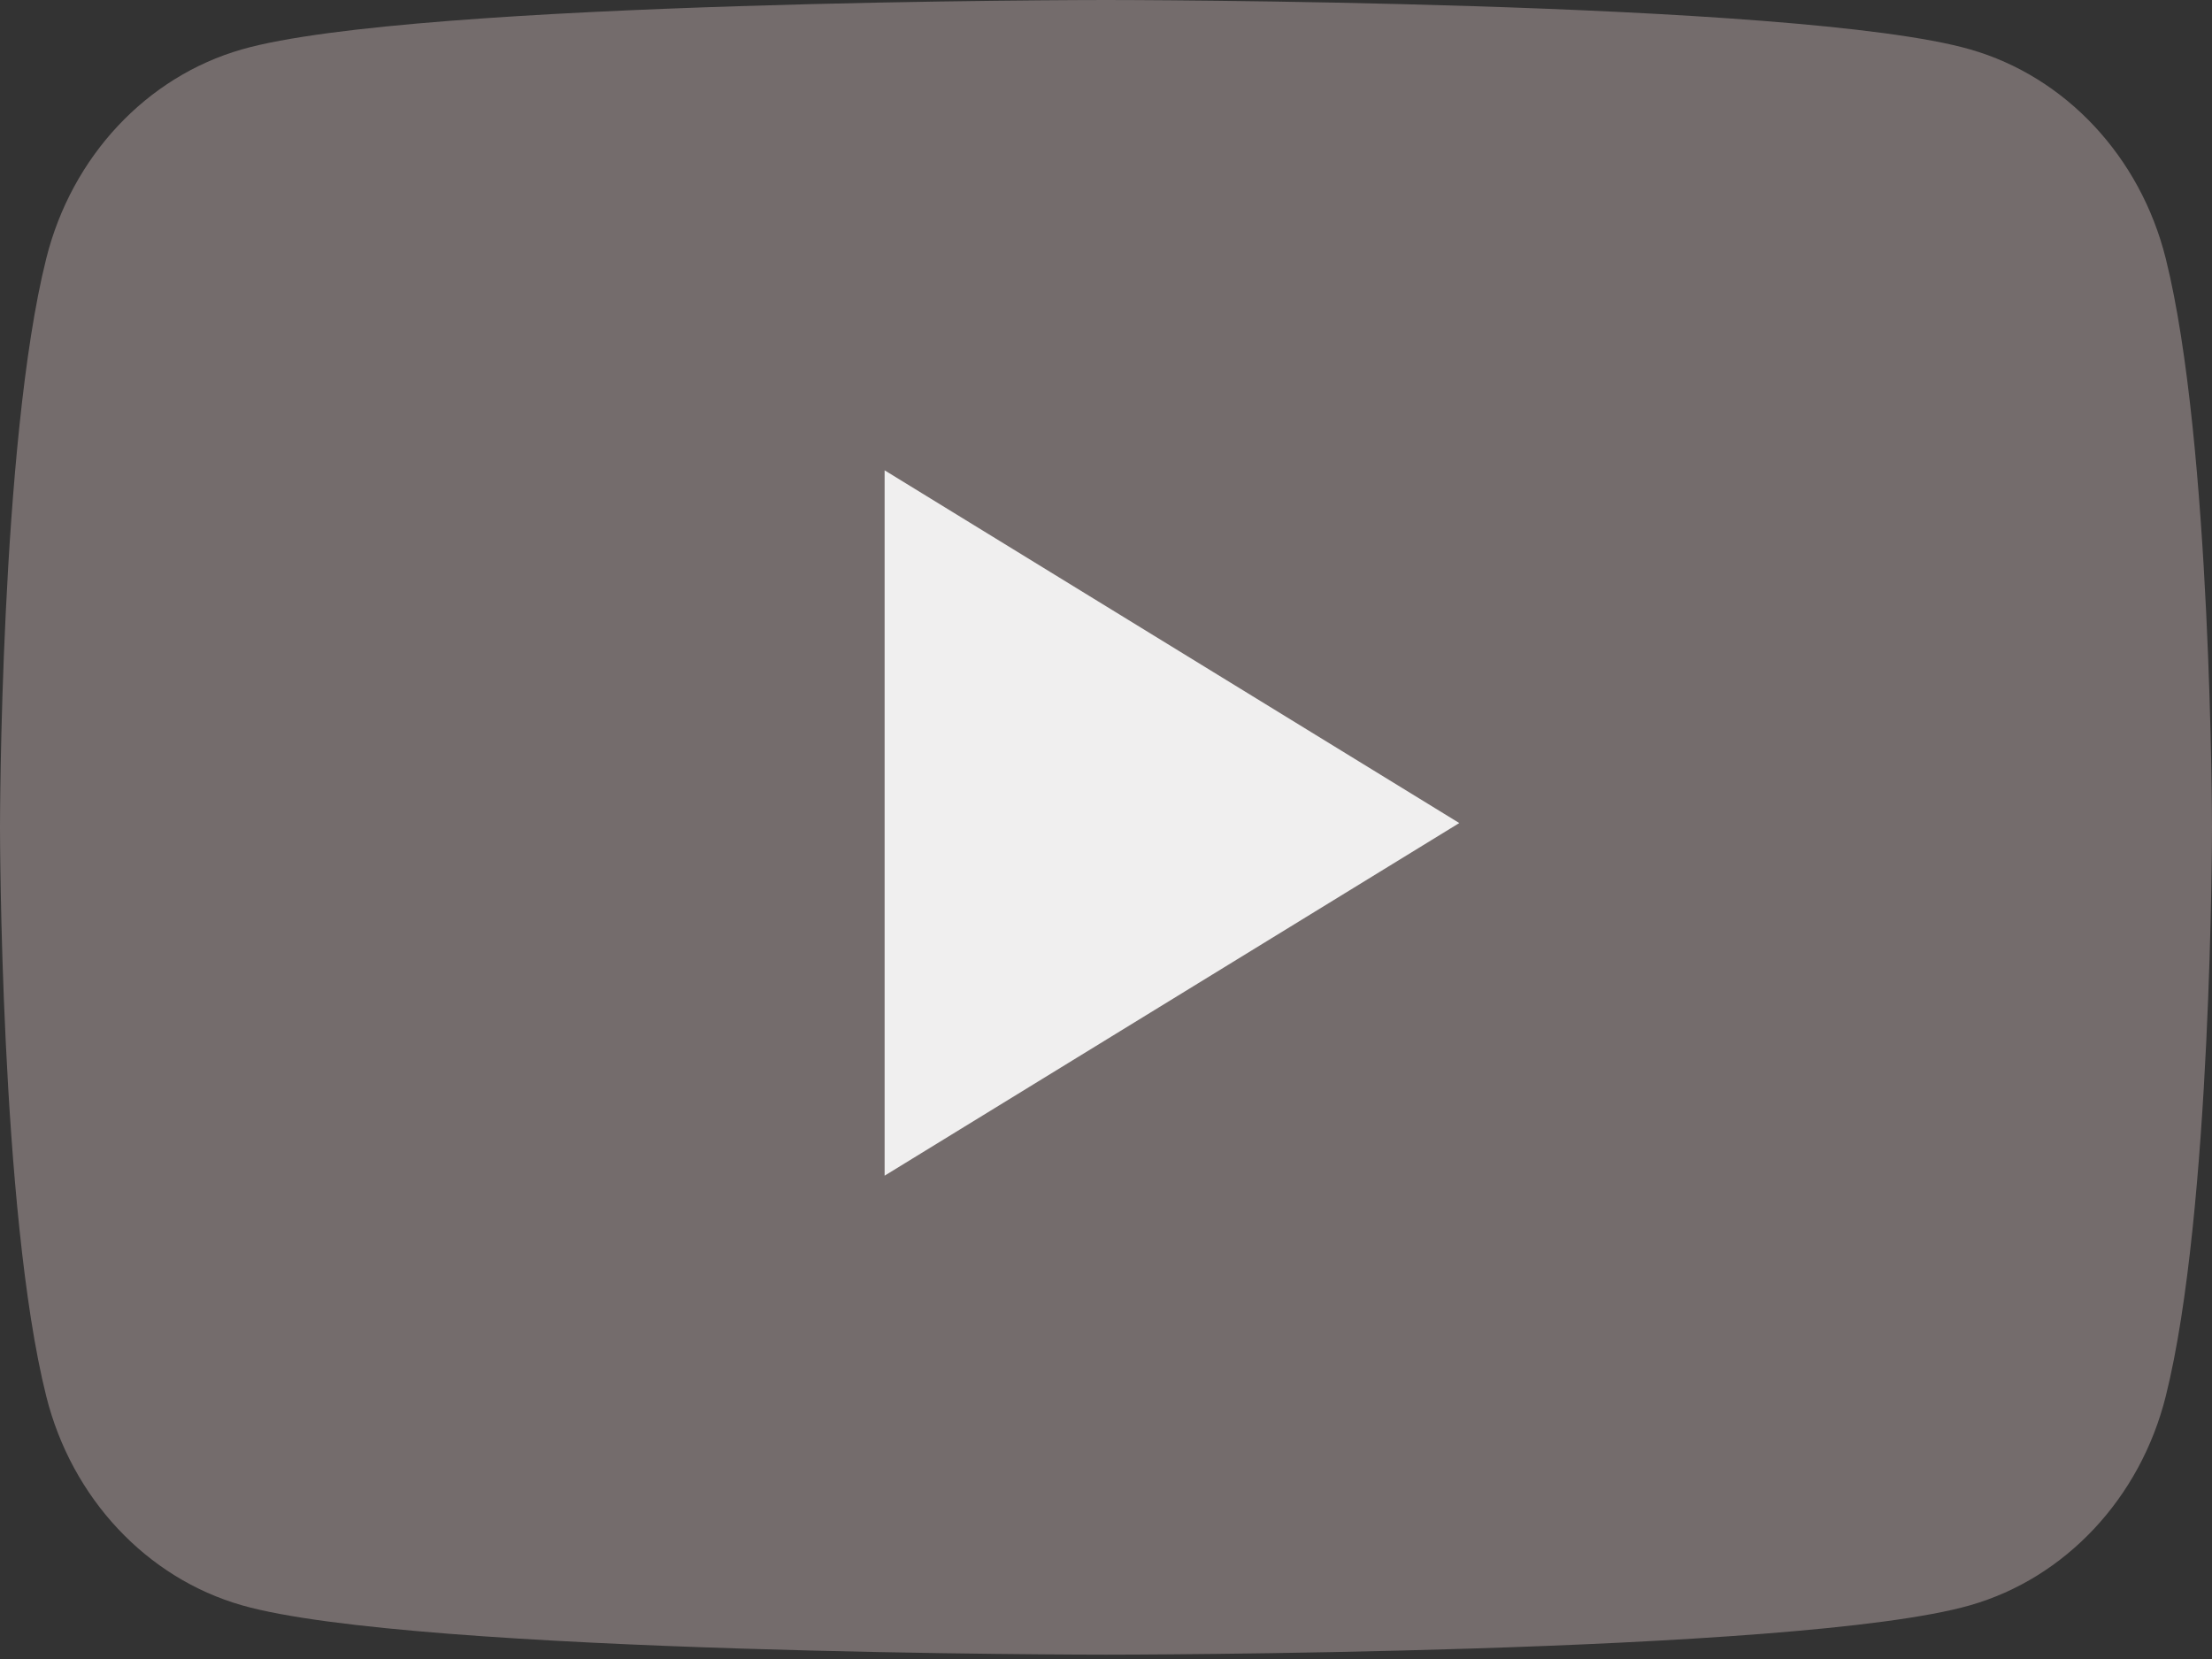
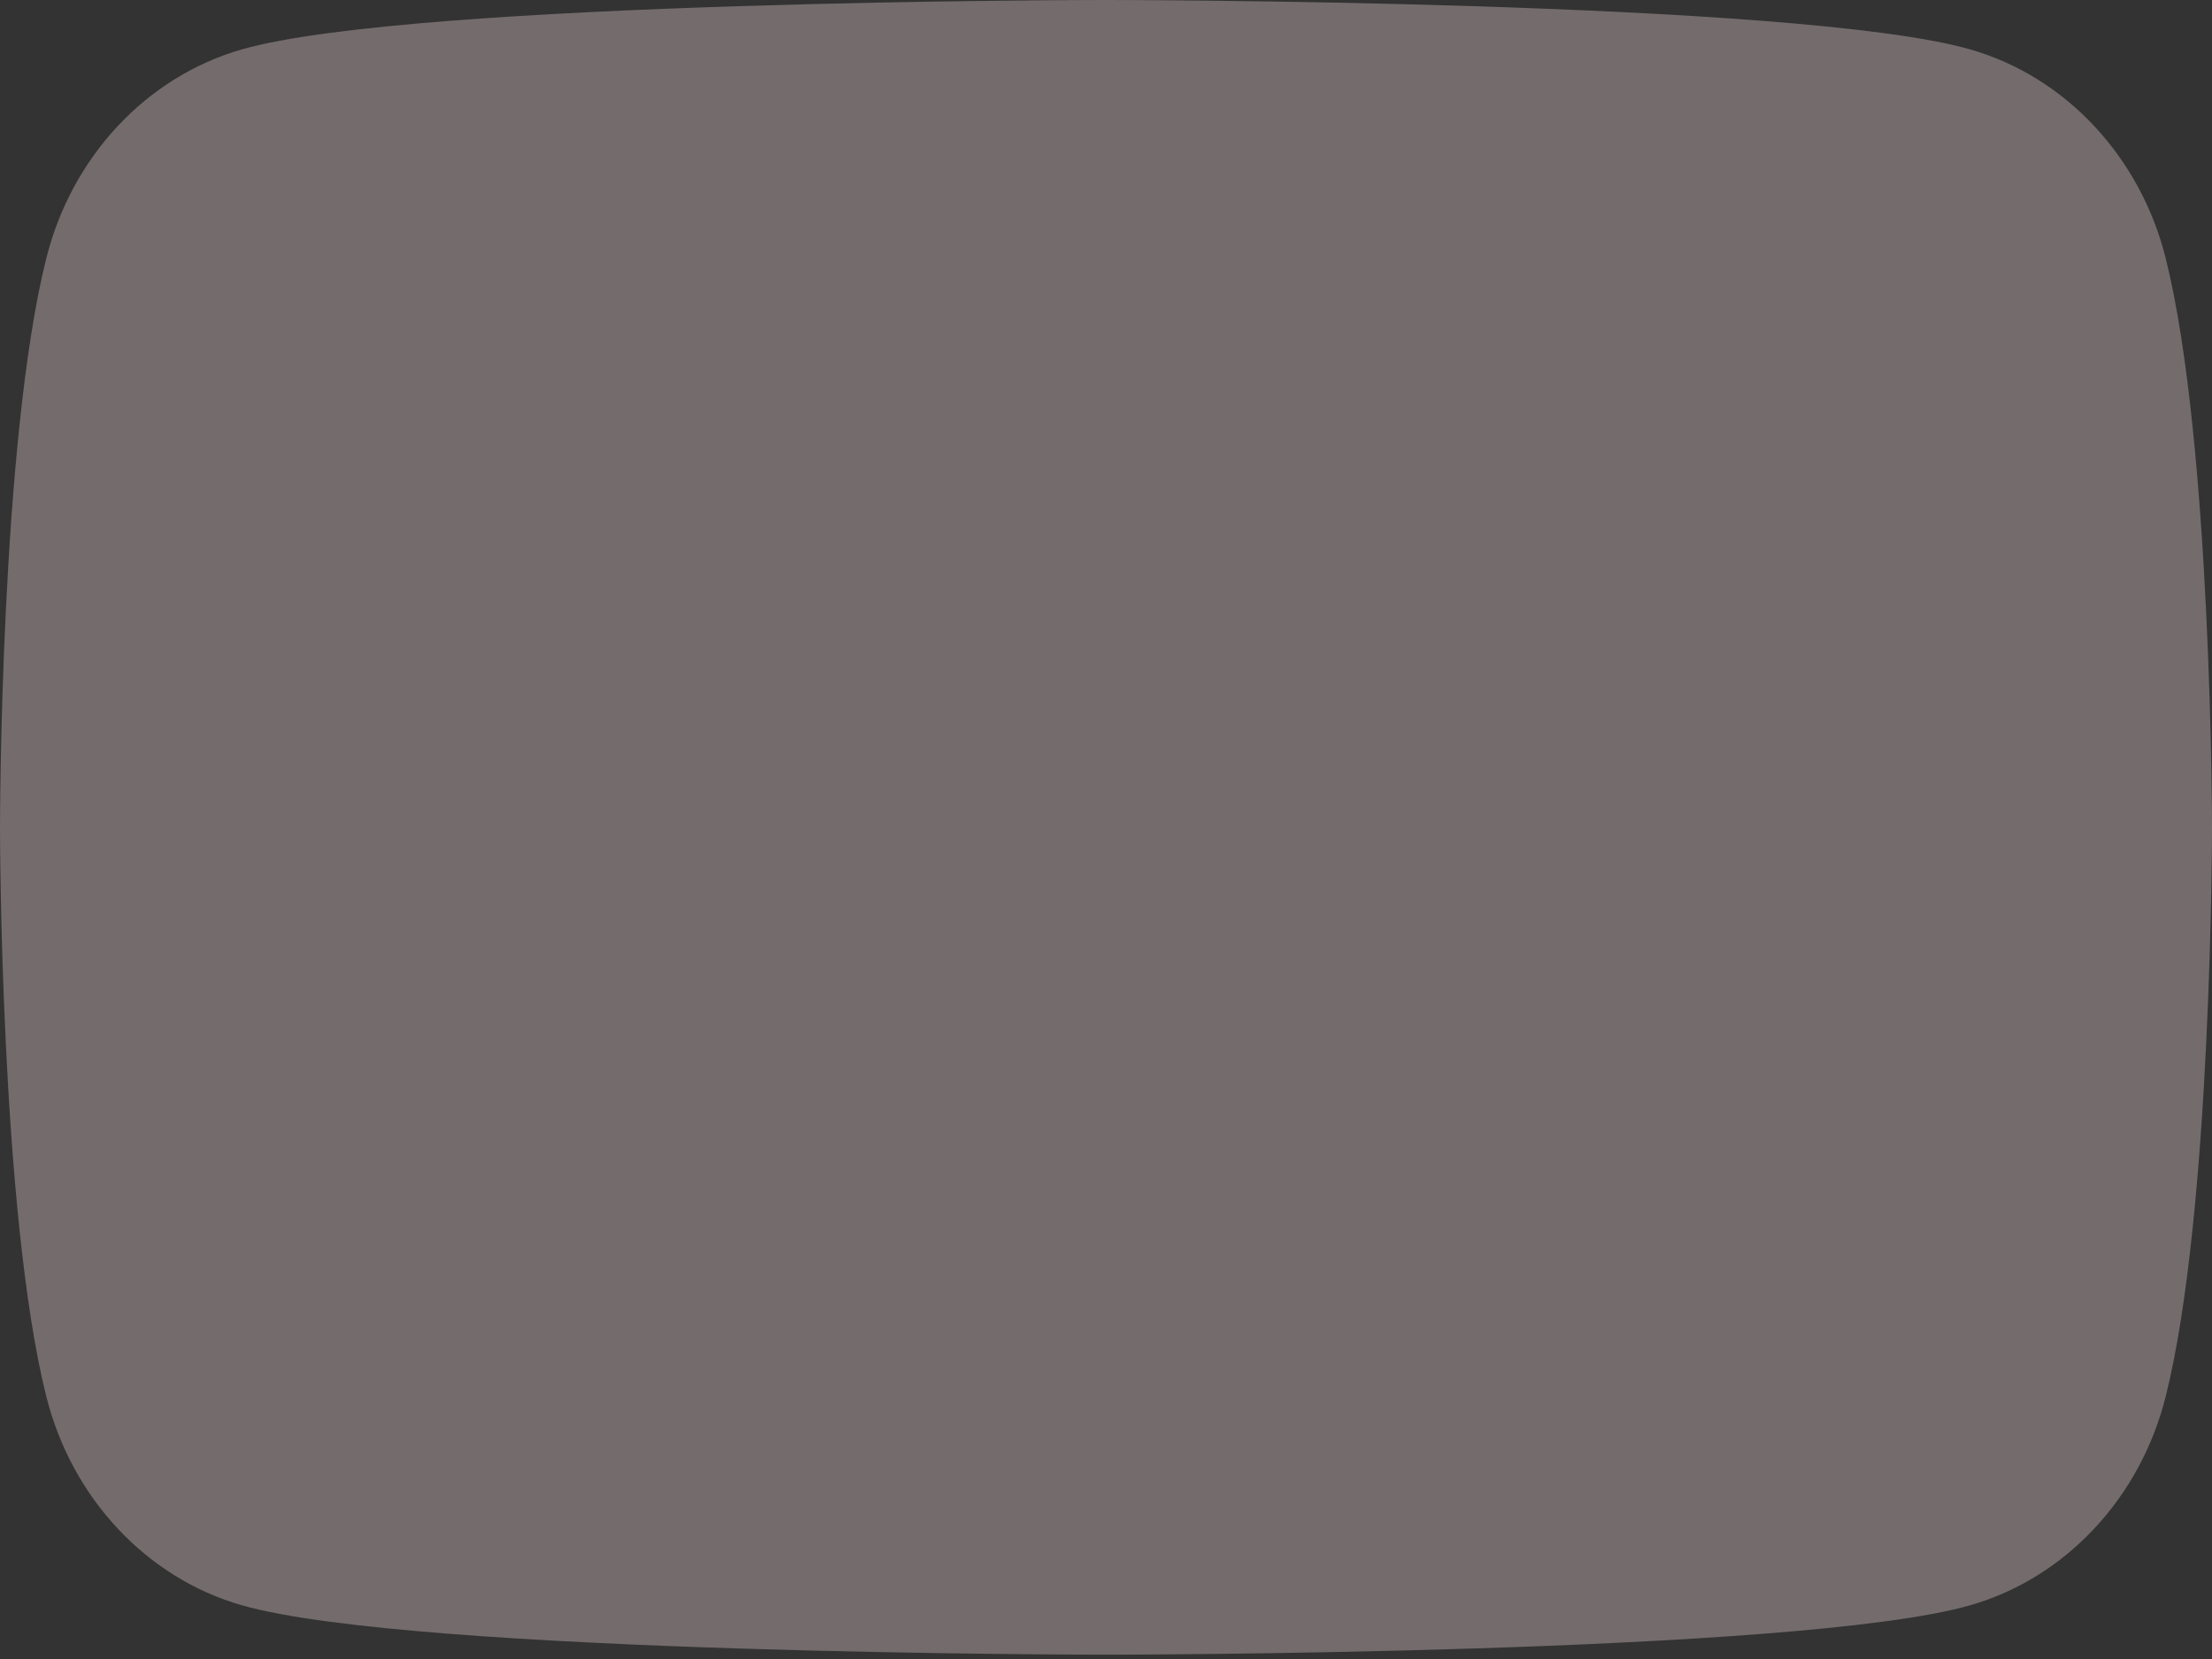
<svg xmlns="http://www.w3.org/2000/svg" fill="none" height="100%" overflow="visible" preserveAspectRatio="none" style="display: block;" viewBox="0 0 24 18" width="100%">
  <rect x="0" y="0" width="24" height="18" fill="#333333" stroke="none" />
  <g id="Youtube-Logo">
    <path d="M23.498 2.804C23.222 1.699 22.41 0.832 21.376 0.536C19.506 1.45087e-05 12 1.43388e-05 12 1.43388e-05C12 1.43388e-05 4.495 1.45087e-05 2.624 0.536C1.59 0.832 0.778 1.699 0.502 2.804C1.58946e-07 4.803 0 8.977 0 8.977C0 8.977 1.58946e-07 13.15 0.502 15.15C0.778 16.254 1.59 17.121 2.624 17.417C4.495 17.953 12 17.953 12 17.953C12 17.953 19.506 17.953 21.376 17.417C22.41 17.121 23.222 16.254 23.498 15.15C24 13.15 24 8.977 24 8.977C24 8.977 23.998 4.803 23.498 2.804Z" fill="#746C6C" id="Vector" />
-     <path d="M9.598 12.756L15.833 8.93L9.598 5.103V12.756Z" fill="white" fill-opacity="0.89" id="Vector_2" />
  </g>
</svg>